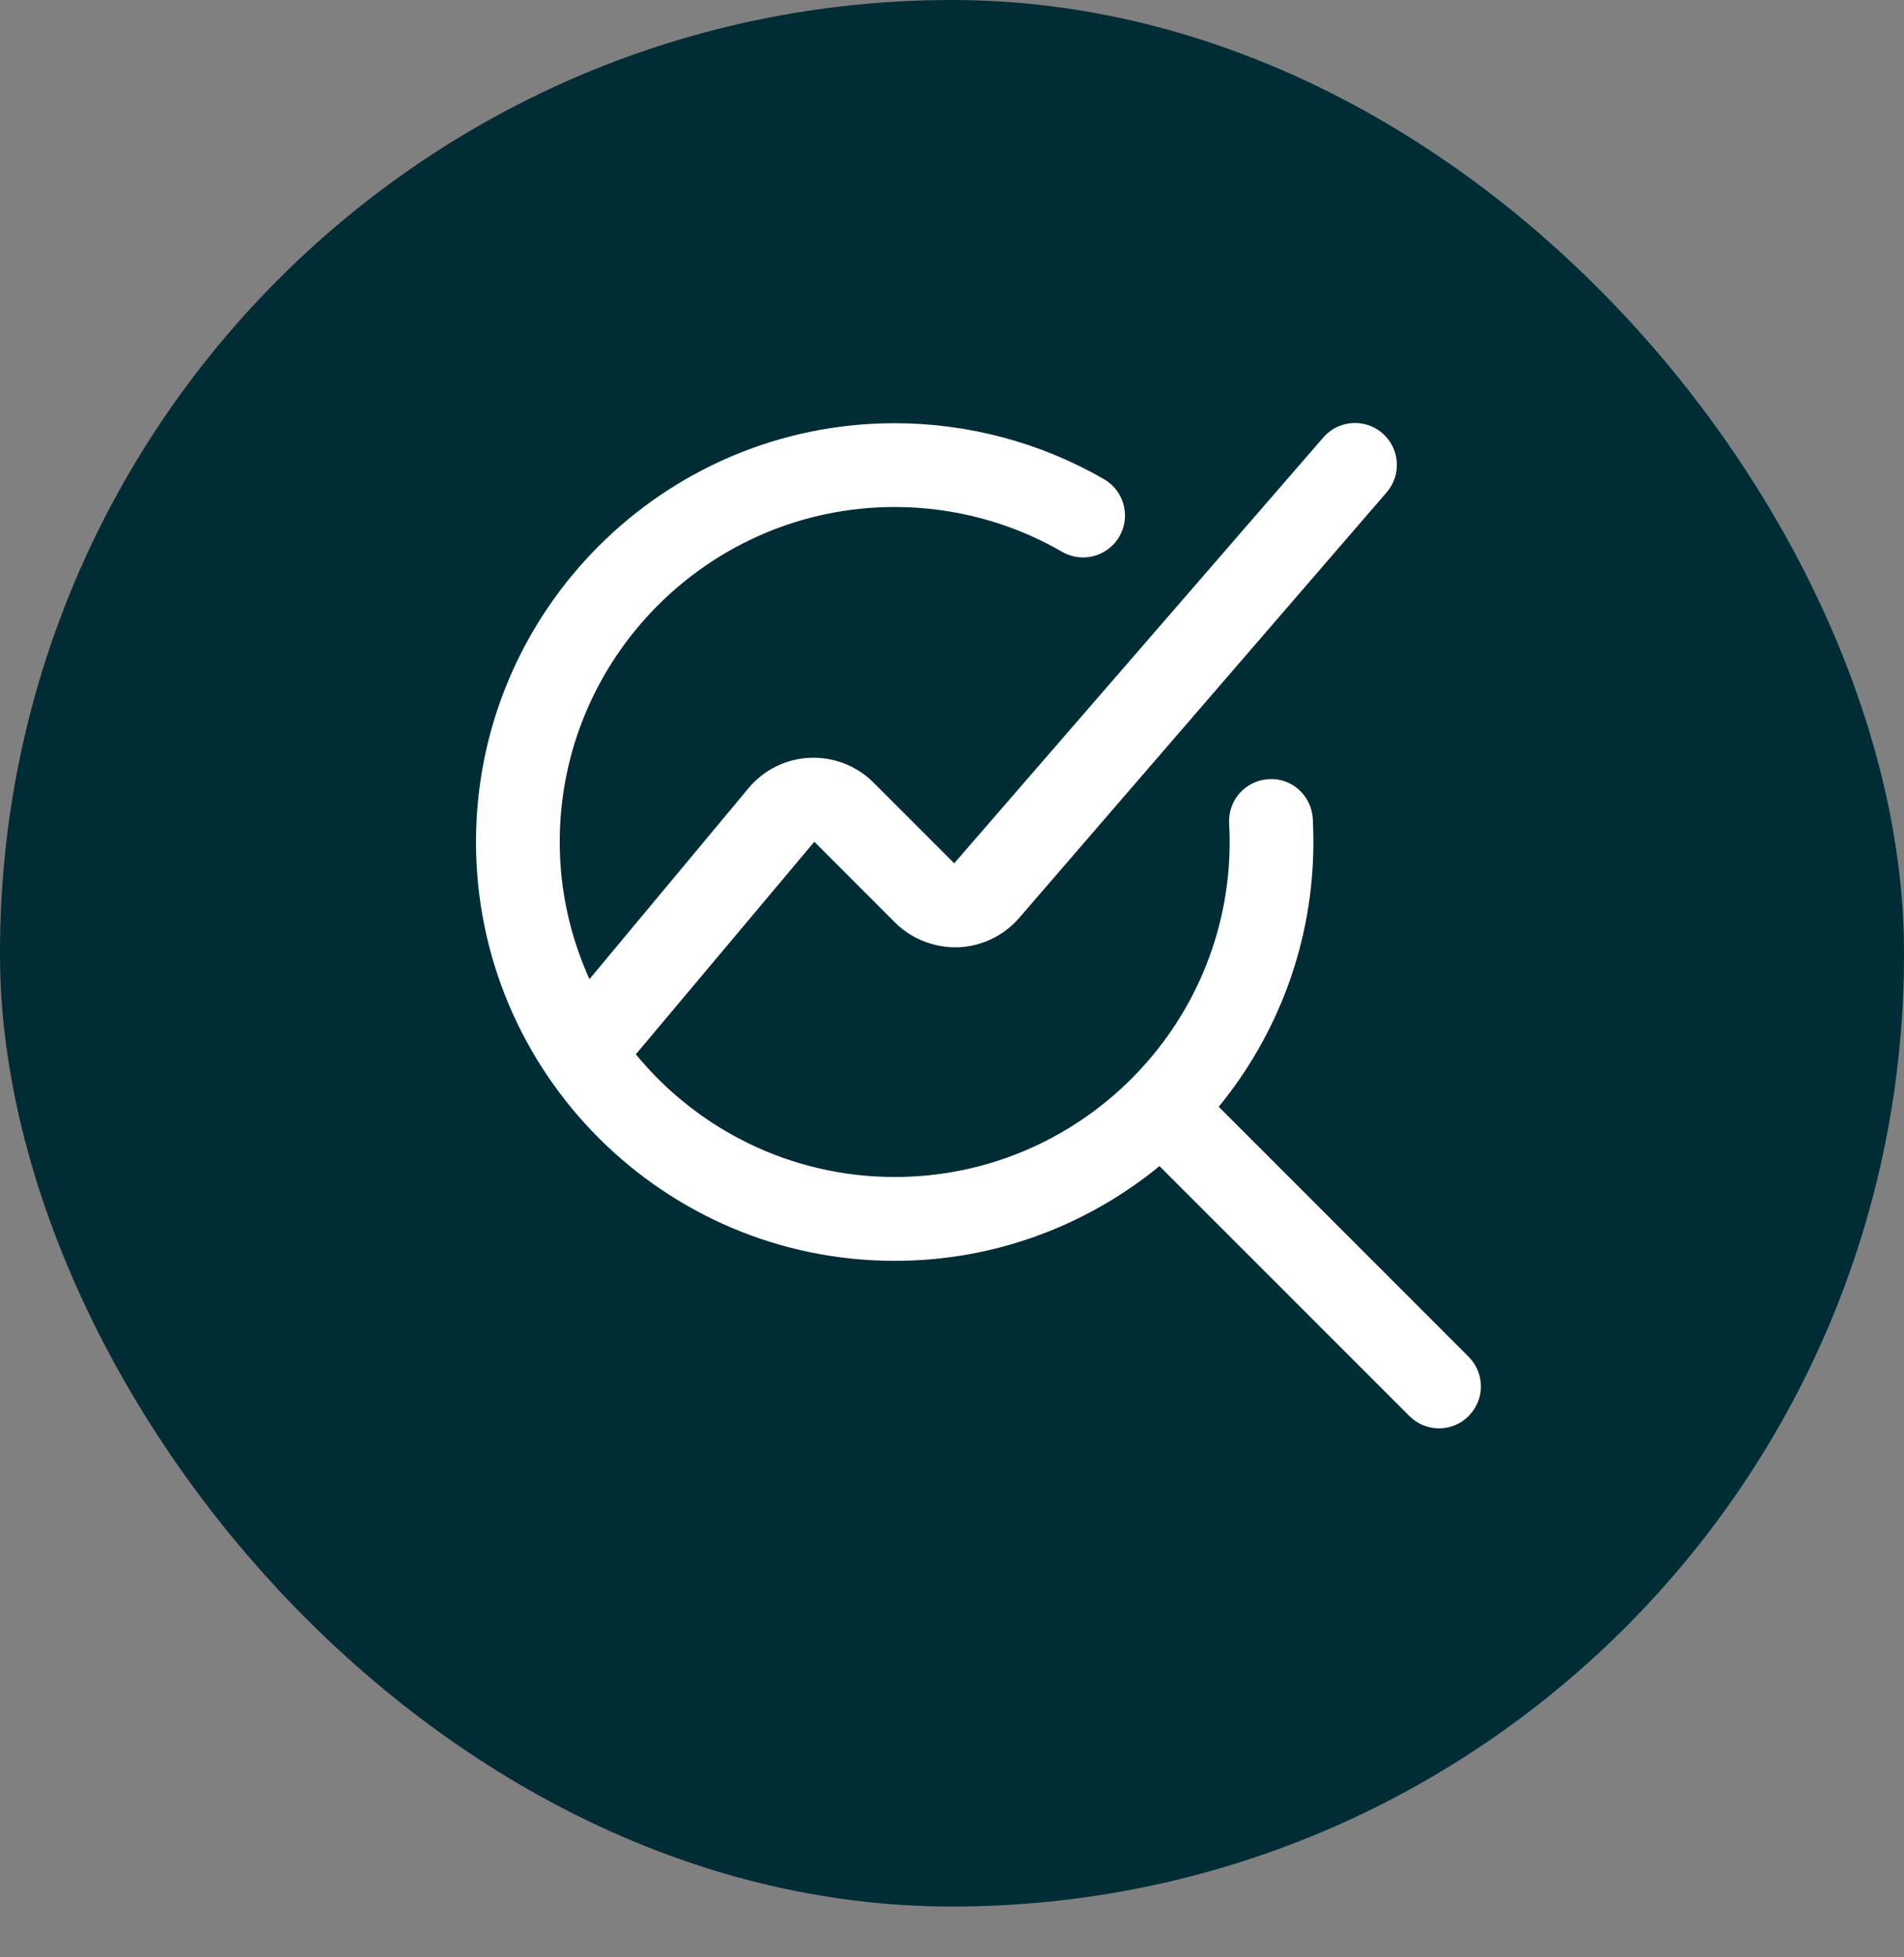
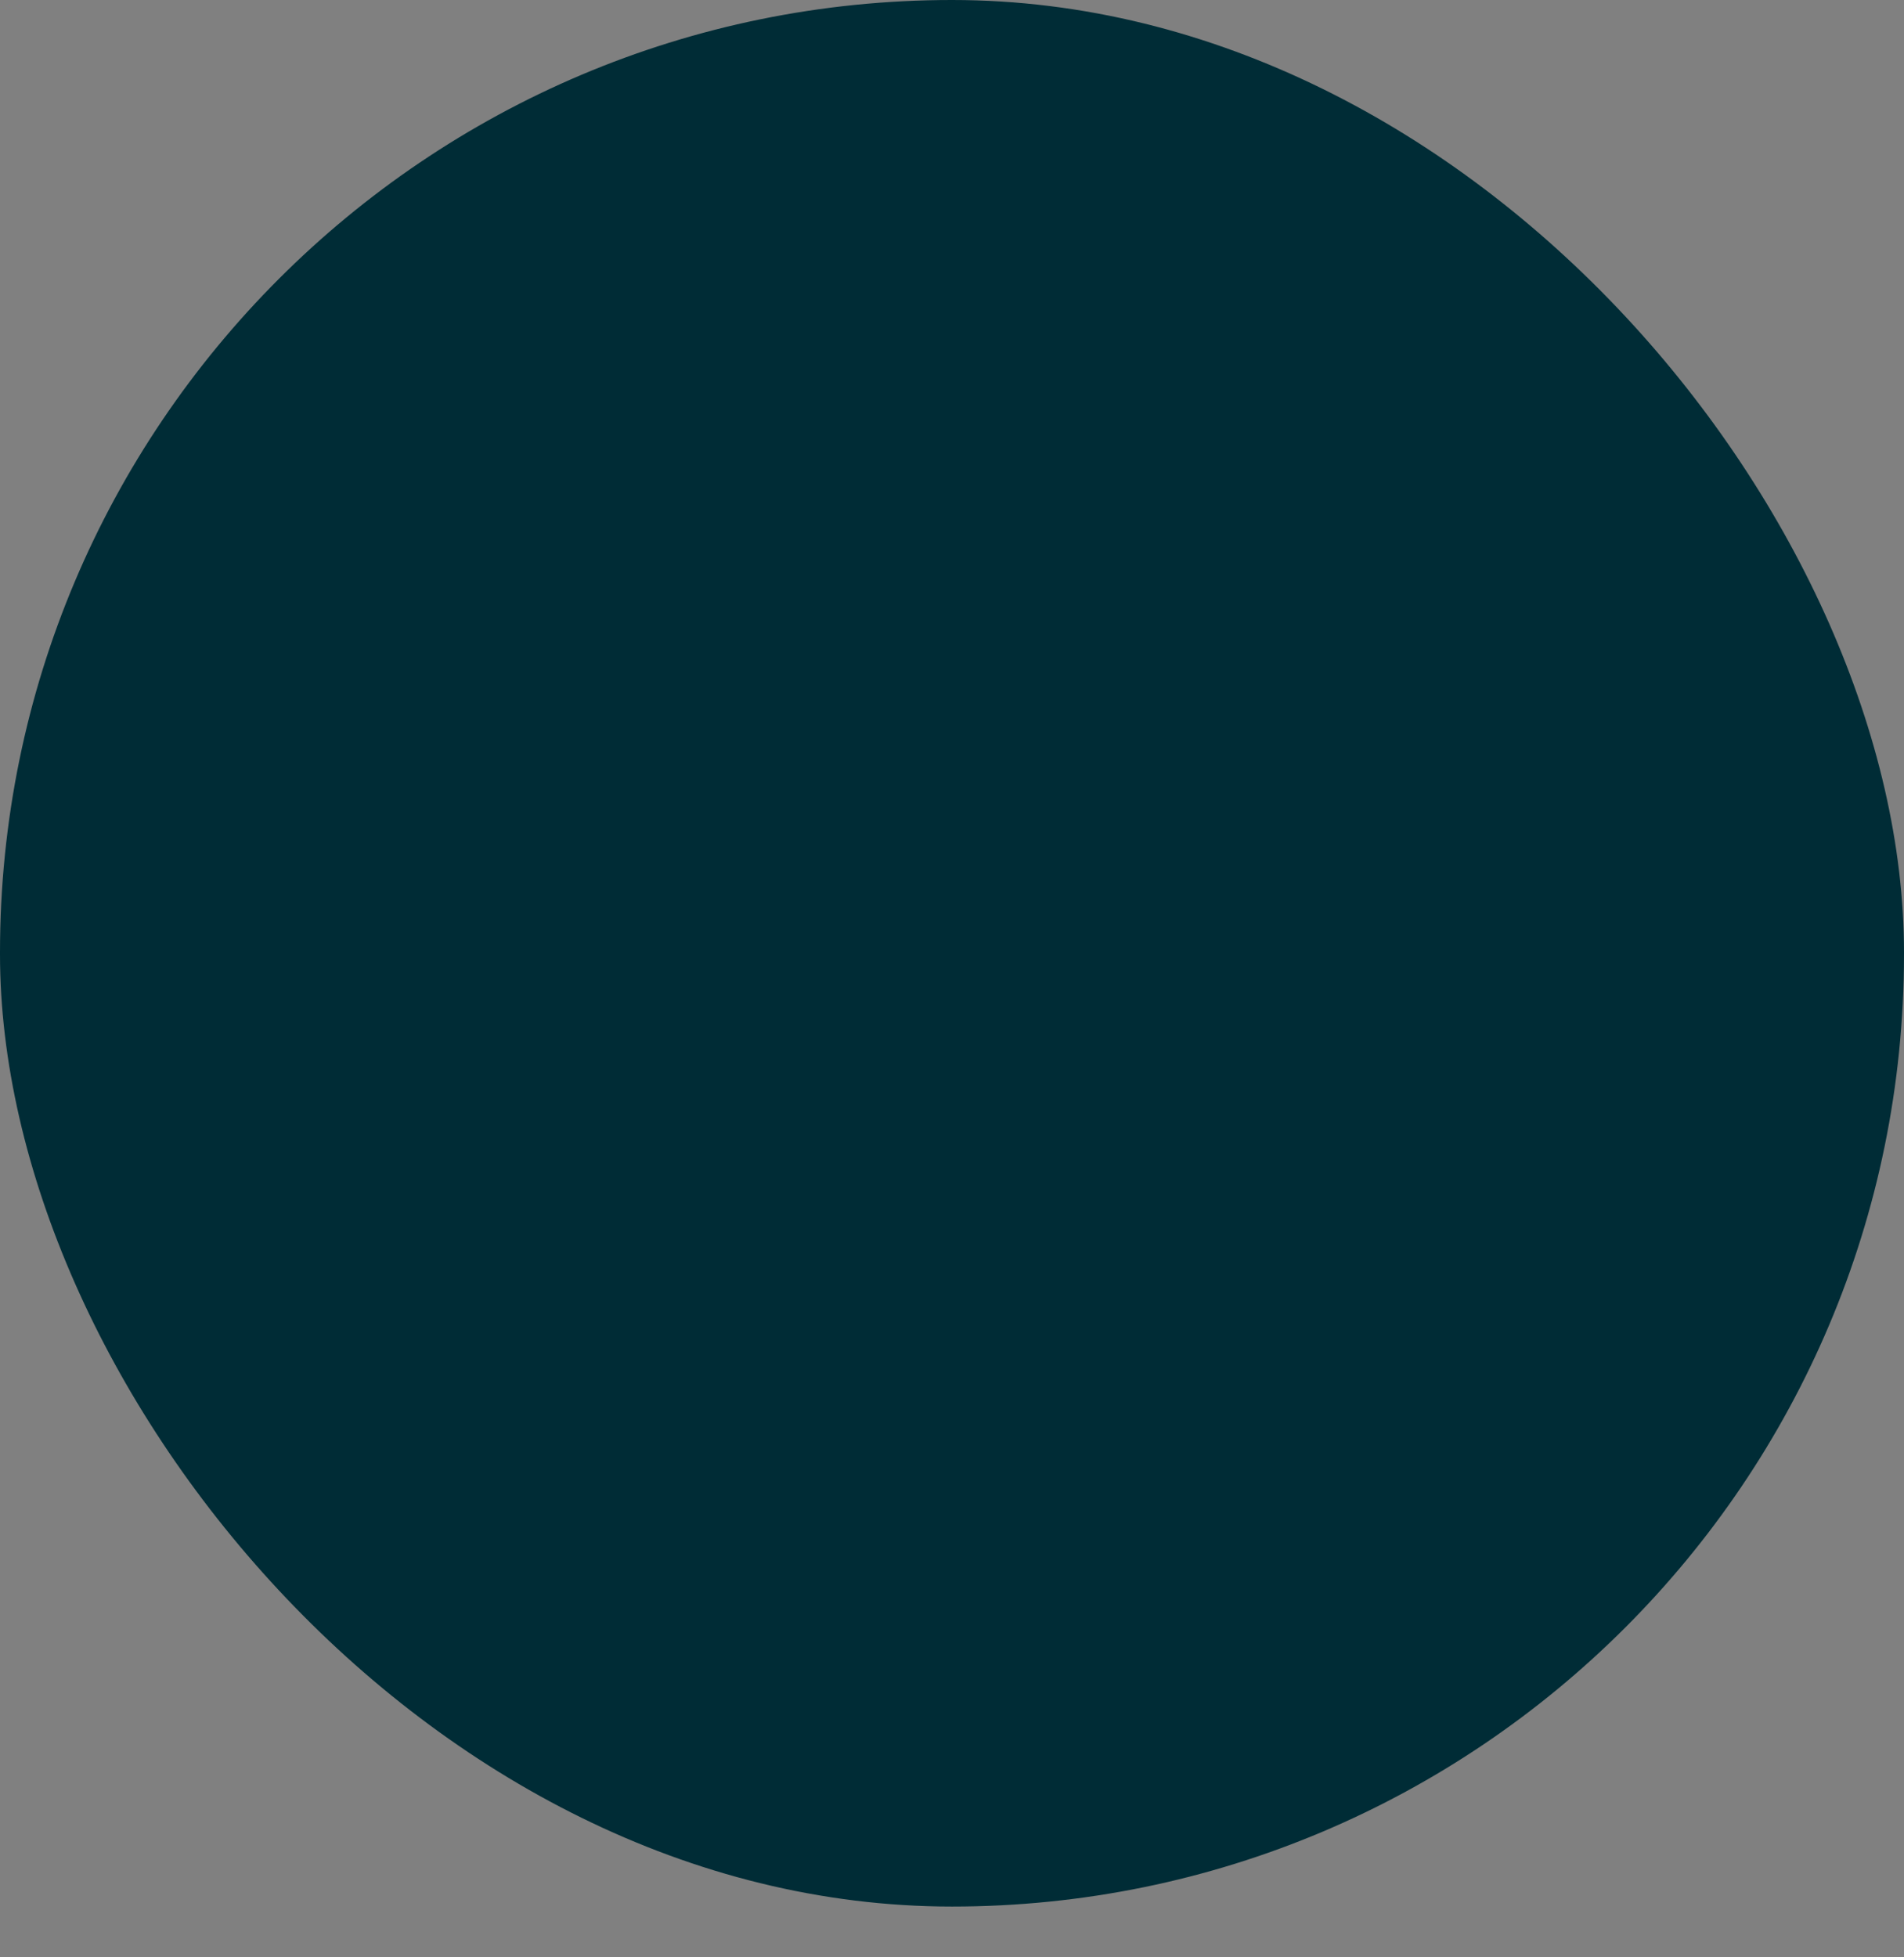
<svg xmlns="http://www.w3.org/2000/svg" width="36" height="37" viewBox="0 0 36 37" fill="none">
  <rect x="0" y="0" width="36" height="37" fill="#808080" stroke="none" />
  <rect width="36" height="36.04" rx="18" fill="#002C36" />
  <g clip-path="url(#clip0_464_3491)">
-     <path d="M27.768 26.768C27.614 26.923 27.411 27 27.208 27C27.006 27 26.803 26.923 26.649 26.768L21.923 22.043C20.558 23.161 18.814 23.834 16.917 23.834C12.551 23.834 9 20.282 9 15.917C9 11.552 12.551 8 16.917 8C18.308 8 19.677 8.367 20.876 9.059C21.254 9.279 21.384 9.763 21.164 10.142C21.017 10.395 20.752 10.537 20.478 10.537C20.344 10.537 20.208 10.503 20.082 10.431C19.125 9.876 18.03 9.584 16.917 9.584C13.425 9.584 10.583 12.425 10.583 15.917C10.583 16.841 10.787 17.717 11.145 18.509L14.152 14.9C14.439 14.554 14.861 14.345 15.31 14.325C15.755 14.305 16.198 14.474 16.516 14.793L18.042 16.319L25.021 8.269C25.308 7.938 25.808 7.904 26.137 8.188C26.468 8.474 26.505 8.974 26.22 9.305L19.269 17.353C18.979 17.689 18.559 17.89 18.114 17.907C17.674 17.918 17.237 17.753 16.923 17.439L15.397 15.912L12.022 19.93C13.184 21.345 14.947 22.249 16.917 22.249C20.409 22.249 23.25 19.408 23.25 15.916C23.25 15.797 23.246 15.679 23.24 15.562C23.217 15.125 23.552 14.753 23.989 14.729C24.422 14.698 24.798 15.041 24.822 15.477C24.829 15.622 24.833 15.769 24.833 15.915C24.833 17.814 24.16 19.557 23.043 20.922L27.768 25.647C28.078 25.957 28.078 26.457 27.768 26.767V26.768Z" fill="white" />
-   </g>
+     </g>
  <defs>
    <clipPath id="clip0_464_3491">
      <rect width="19" height="19" fill="white" transform="translate(9 8)" />
    </clipPath>
  </defs>
</svg>